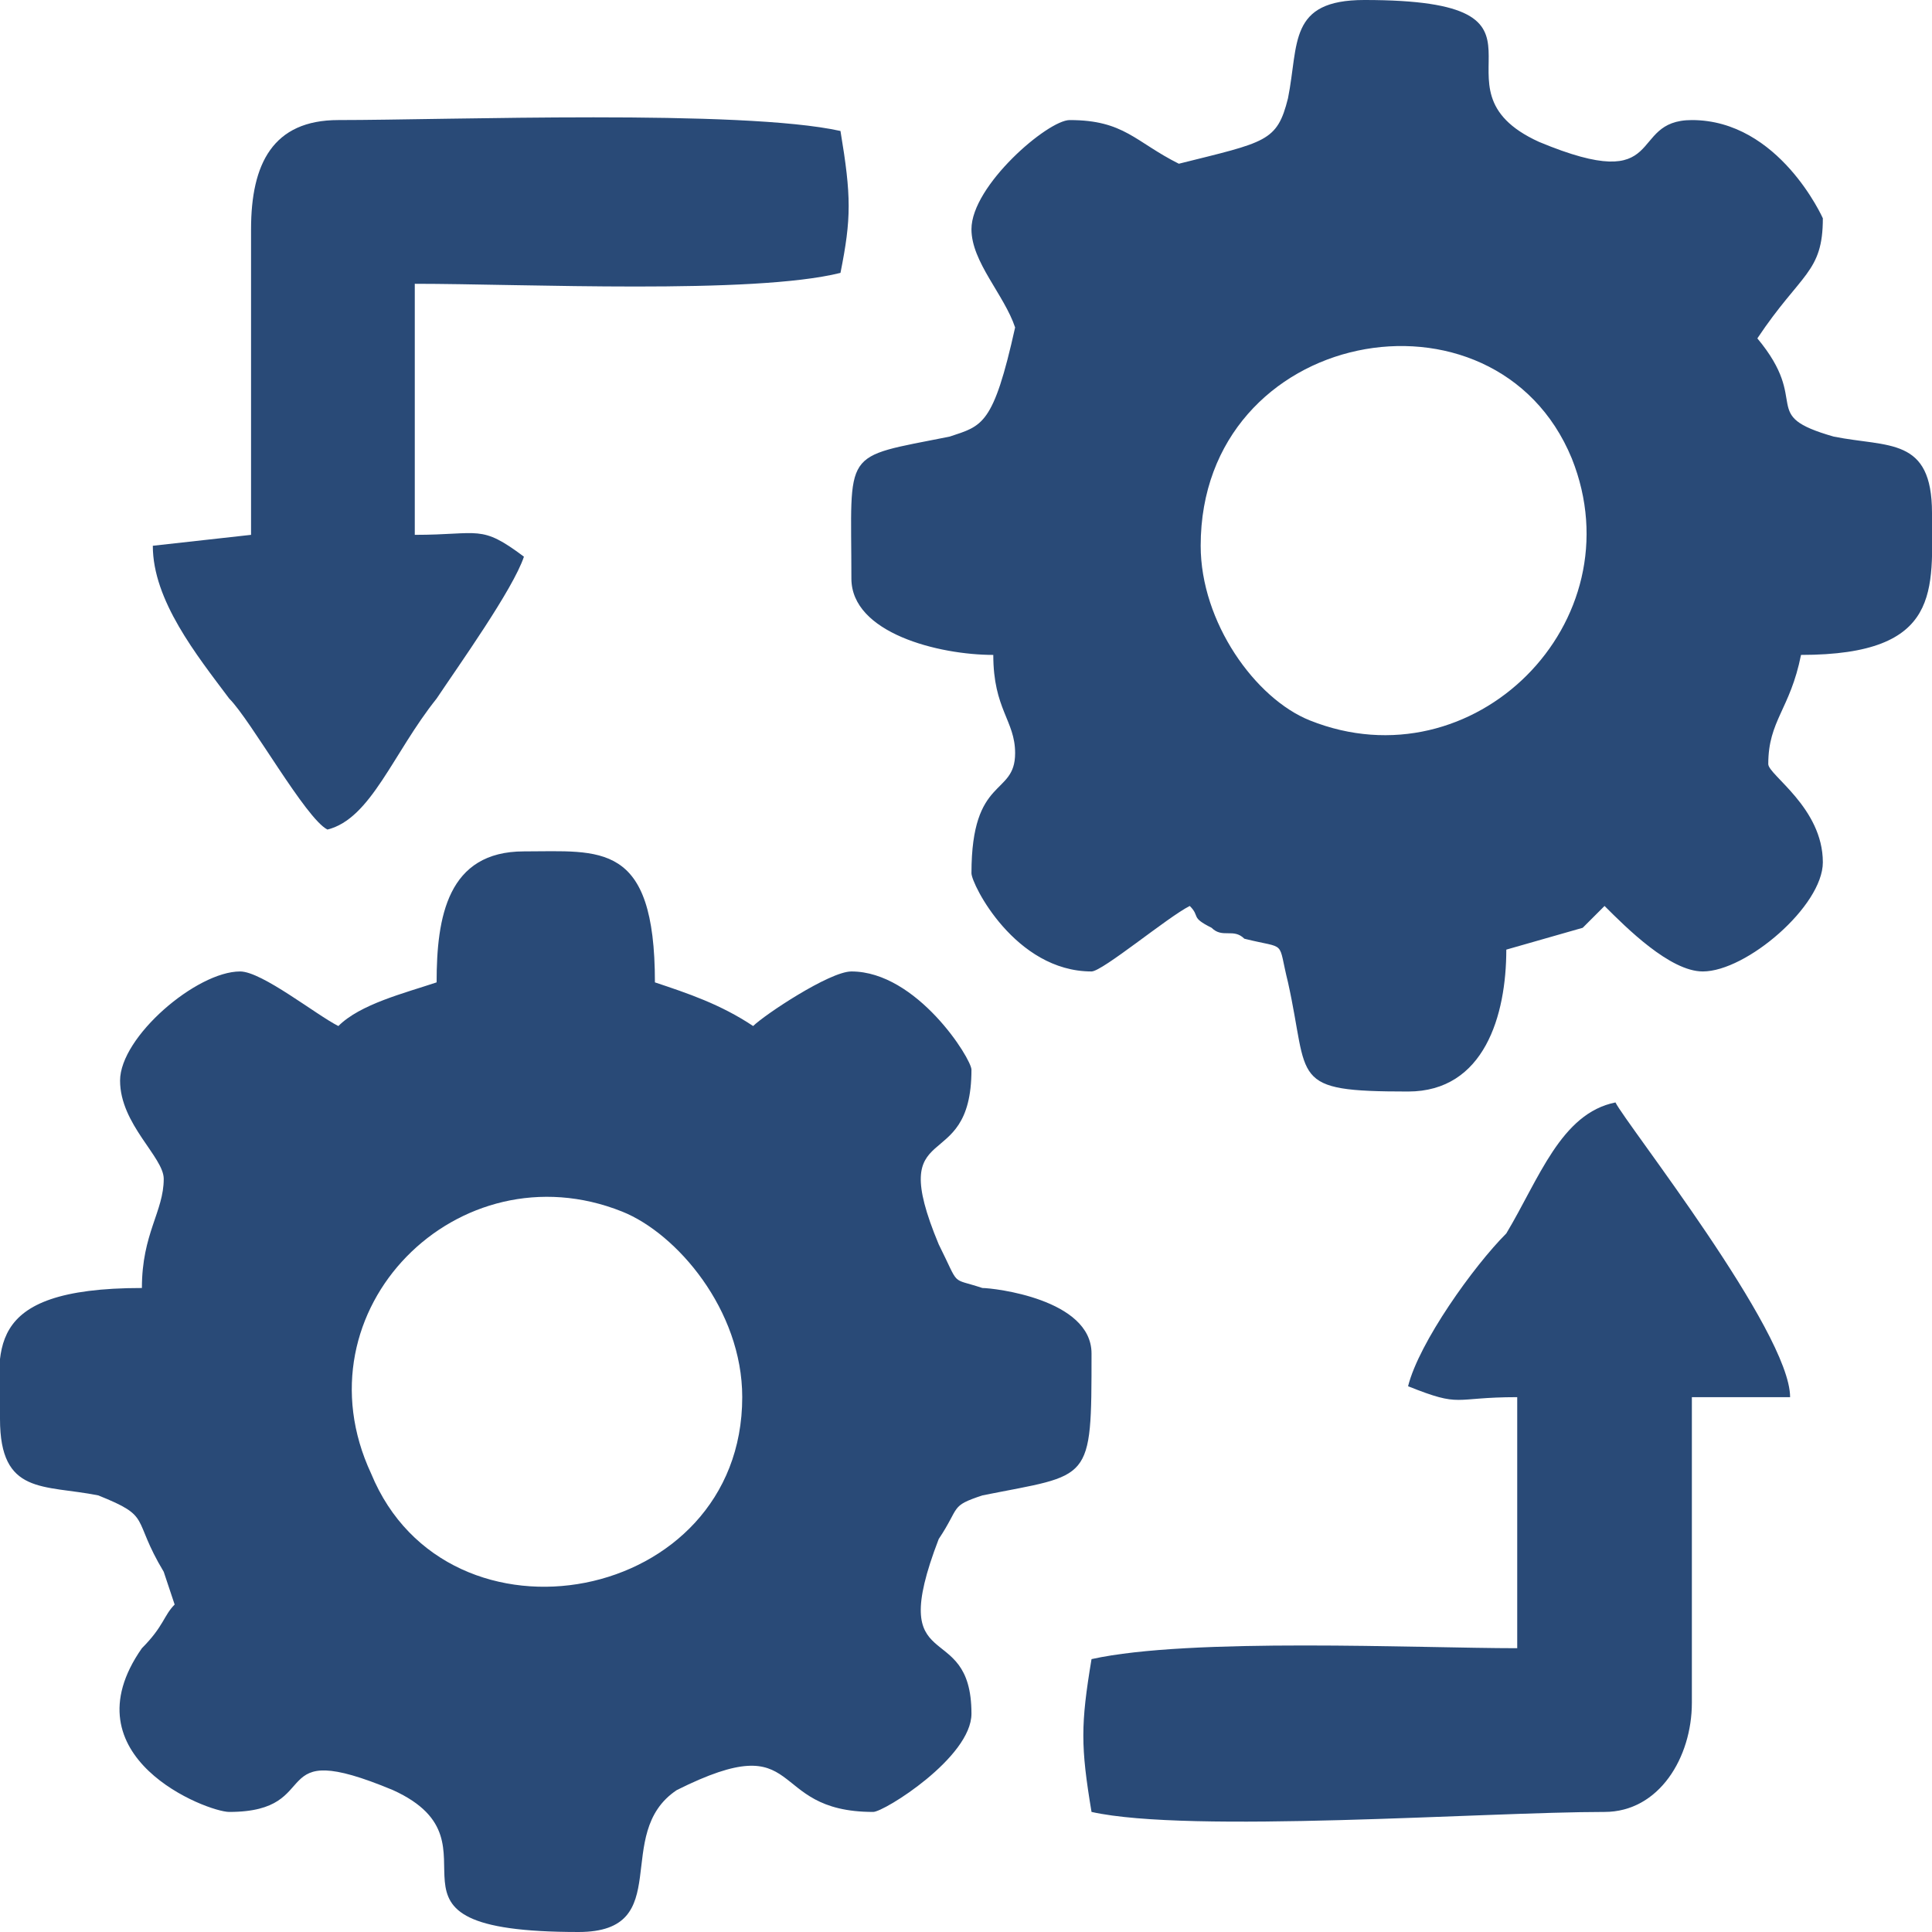
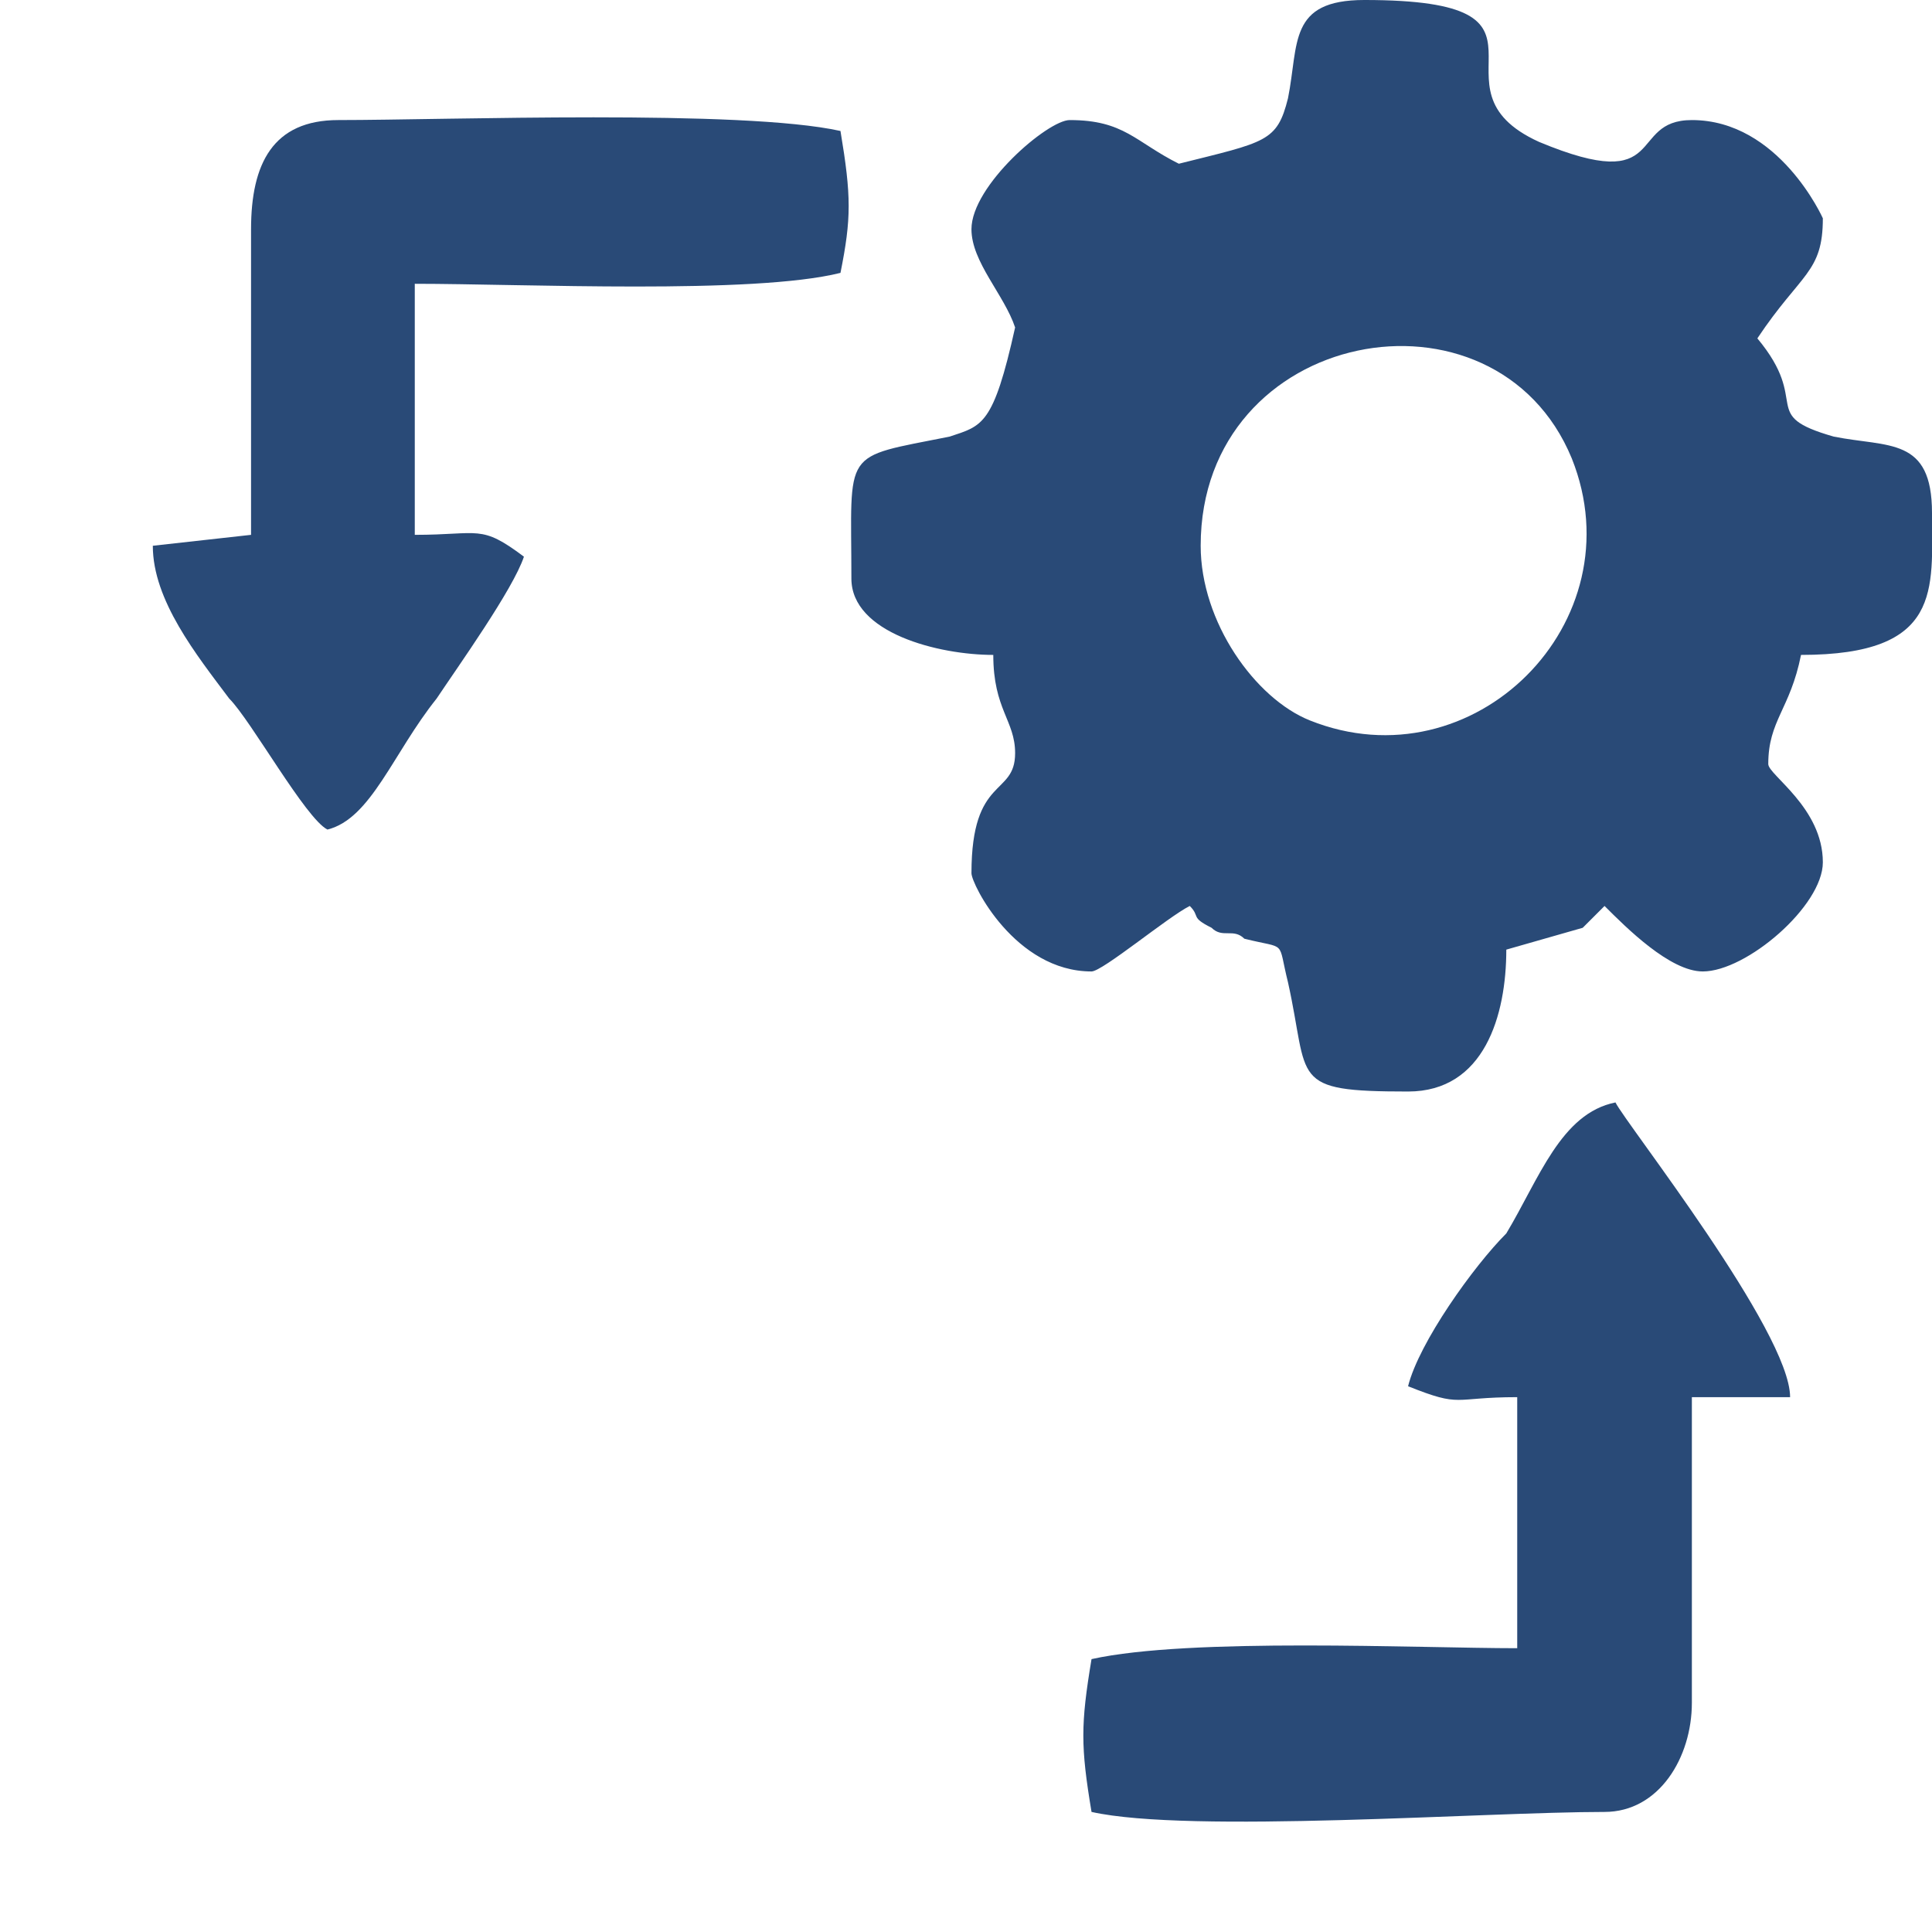
<svg xmlns="http://www.w3.org/2000/svg" xml:space="preserve" width="80px" height="80px" version="1.1" style="shape-rendering:geometricPrecision; text-rendering:geometricPrecision; image-rendering:optimizeQuality; fill-rule:evenodd; clip-rule:evenodd" viewBox="0 0 1.77 1.77">
  <defs>
    <style type="text/css">
   
    .fil0 {fill:#294A77}
   
  </style>
  </defs>
  <g id="Layer_x0020_1">
    <g id="_2034257215504">
-       <path class="fil0" d="M0.68 1.28c0,0.19 -0.27,0.24 -0.34,0.07 -0.07,-0.15 0.08,-0.3 0.23,-0.24 0.05,0.02 0.11,0.09 0.11,0.17zm-0.28 -0.38c-0.03,0.01 -0.07,0.02 -0.09,0.04 -0.02,-0.01 -0.07,-0.05 -0.09,-0.05 -0.04,0 -0.11,0.06 -0.11,0.1 0,0.04 0.04,0.07 0.04,0.09 0,0.03 -0.02,0.05 -0.02,0.1 -0.15,0 -0.13,0.06 -0.13,0.12 0,0.07 0.04,0.06 0.09,0.07 0.05,0.02 0.03,0.02 0.06,0.07l0.01 0.03c-0.01,0.01 -0.01,0.02 -0.03,0.04 -0.07,0.1 0.06,0.15 0.08,0.15 0.09,0 0.03,-0.07 0.15,-0.02 0.11,0.05 -0.04,0.13 0.17,0.13 0.09,0 0.03,-0.09 0.09,-0.13 0.12,-0.06 0.08,0.02 0.18,0.02 0.01,0 0.09,-0.05 0.09,-0.09 0,-0.09 -0.08,-0.03 -0.03,-0.16 0.02,-0.03 0.01,-0.03 0.04,-0.04 0.1,-0.02 0.1,-0.01 0.1,-0.13 0,-0.05 -0.09,-0.06 -0.1,-0.06 -0.03,-0.01 -0.02,0 -0.04,-0.04 -0.05,-0.12 0.03,-0.06 0.03,-0.16 0,-0.01 -0.05,-0.09 -0.11,-0.09 -0.02,0 -0.08,0.04 -0.09,0.05 -0.03,-0.02 -0.06,-0.03 -0.09,-0.04 0,-0.13 -0.05,-0.12 -0.12,-0.12 -0.07,0 -0.08,0.06 -0.08,0.12z" />
      <path class="fil0" d="M1.1 0.5c0,-0.2 0.27,-0.25 0.34,-0.08 0.06,0.15 -0.09,0.3 -0.24,0.24 -0.05,-0.02 -0.1,-0.09 -0.1,-0.16zm-0.02 -0.35c-0.04,-0.02 -0.05,-0.04 -0.1,-0.04 -0.02,0 -0.09,0.06 -0.09,0.1 0,0.03 0.03,0.06 0.04,0.09 -0.02,0.09 -0.03,0.09 -0.06,0.1 -0.1,0.02 -0.09,0.01 -0.09,0.13 0,0.05 0.08,0.07 0.13,0.07 0,0.05 0.02,0.06 0.02,0.09 0,0.04 -0.04,0.02 -0.04,0.11 0,0.01 0.04,0.09 0.11,0.09 0.01,0 0.07,-0.05 0.09,-0.06 0.01,0.01 0,0.01 0.02,0.02 0.01,0.01 0.02,0 0.03,0.01 0.04,0.01 0.03,0 0.04,0.04 0.02,0.09 0,0.1 0.11,0.1 0.07,0 0.09,-0.07 0.09,-0.13l0.07 -0.02c0.01,-0.01 0.01,-0.01 0.02,-0.02 0.02,0.02 0.06,0.06 0.09,0.06 0.04,0 0.11,-0.06 0.11,-0.1 0,-0.05 -0.05,-0.08 -0.05,-0.09 0,-0.04 0.02,-0.05 0.03,-0.1 0.13,0 0.12,-0.06 0.12,-0.13 0,-0.07 -0.04,-0.06 -0.09,-0.07 -0.07,-0.02 -0.02,-0.03 -0.07,-0.09 0.04,-0.06 0.06,-0.06 0.06,-0.11 0,0 -0.04,-0.09 -0.12,-0.09 -0.06,0 -0.02,0.07 -0.14,0.02 -0.11,-0.05 0.04,-0.13 -0.16,-0.13 -0.07,0 -0.06,0.04 -0.07,0.09 -0.01,0.04 -0.02,0.04 -0.1,0.06z" />
      <path class="fil0" d="M0.23 0.21l0 0.28 -0.09 0.01c0,0.05 0.04,0.1 0.07,0.14 0.02,0.02 0.07,0.11 0.09,0.12 0.04,-0.01 0.06,-0.07 0.1,-0.12 0.02,-0.03 0.07,-0.1 0.08,-0.13 -0.04,-0.03 -0.04,-0.02 -0.1,-0.02l0 -0.23c0.1,0 0.31,0.01 0.39,-0.01 0.01,-0.05 0.01,-0.07 0,-0.13 -0.09,-0.02 -0.36,-0.01 -0.46,-0.01 -0.06,0 -0.08,0.04 -0.08,0.1z" />
      <path class="fil0" d="M1.29 1.27c0.05,0.02 0.04,0.01 0.1,0.01l0 0.23c-0.09,0 -0.3,-0.01 -0.39,0.01 -0.01,0.06 -0.01,0.08 0,0.14 0.09,0.02 0.36,0 0.47,0 0.05,0 0.08,-0.05 0.08,-0.1l0 -0.28 0.09 0c0,-0.06 -0.15,-0.25 -0.16,-0.27 -0.05,0.01 -0.07,0.07 -0.1,0.12 -0.03,0.03 -0.08,0.1 -0.09,0.14z" />
    </g>
  </g>
</svg>